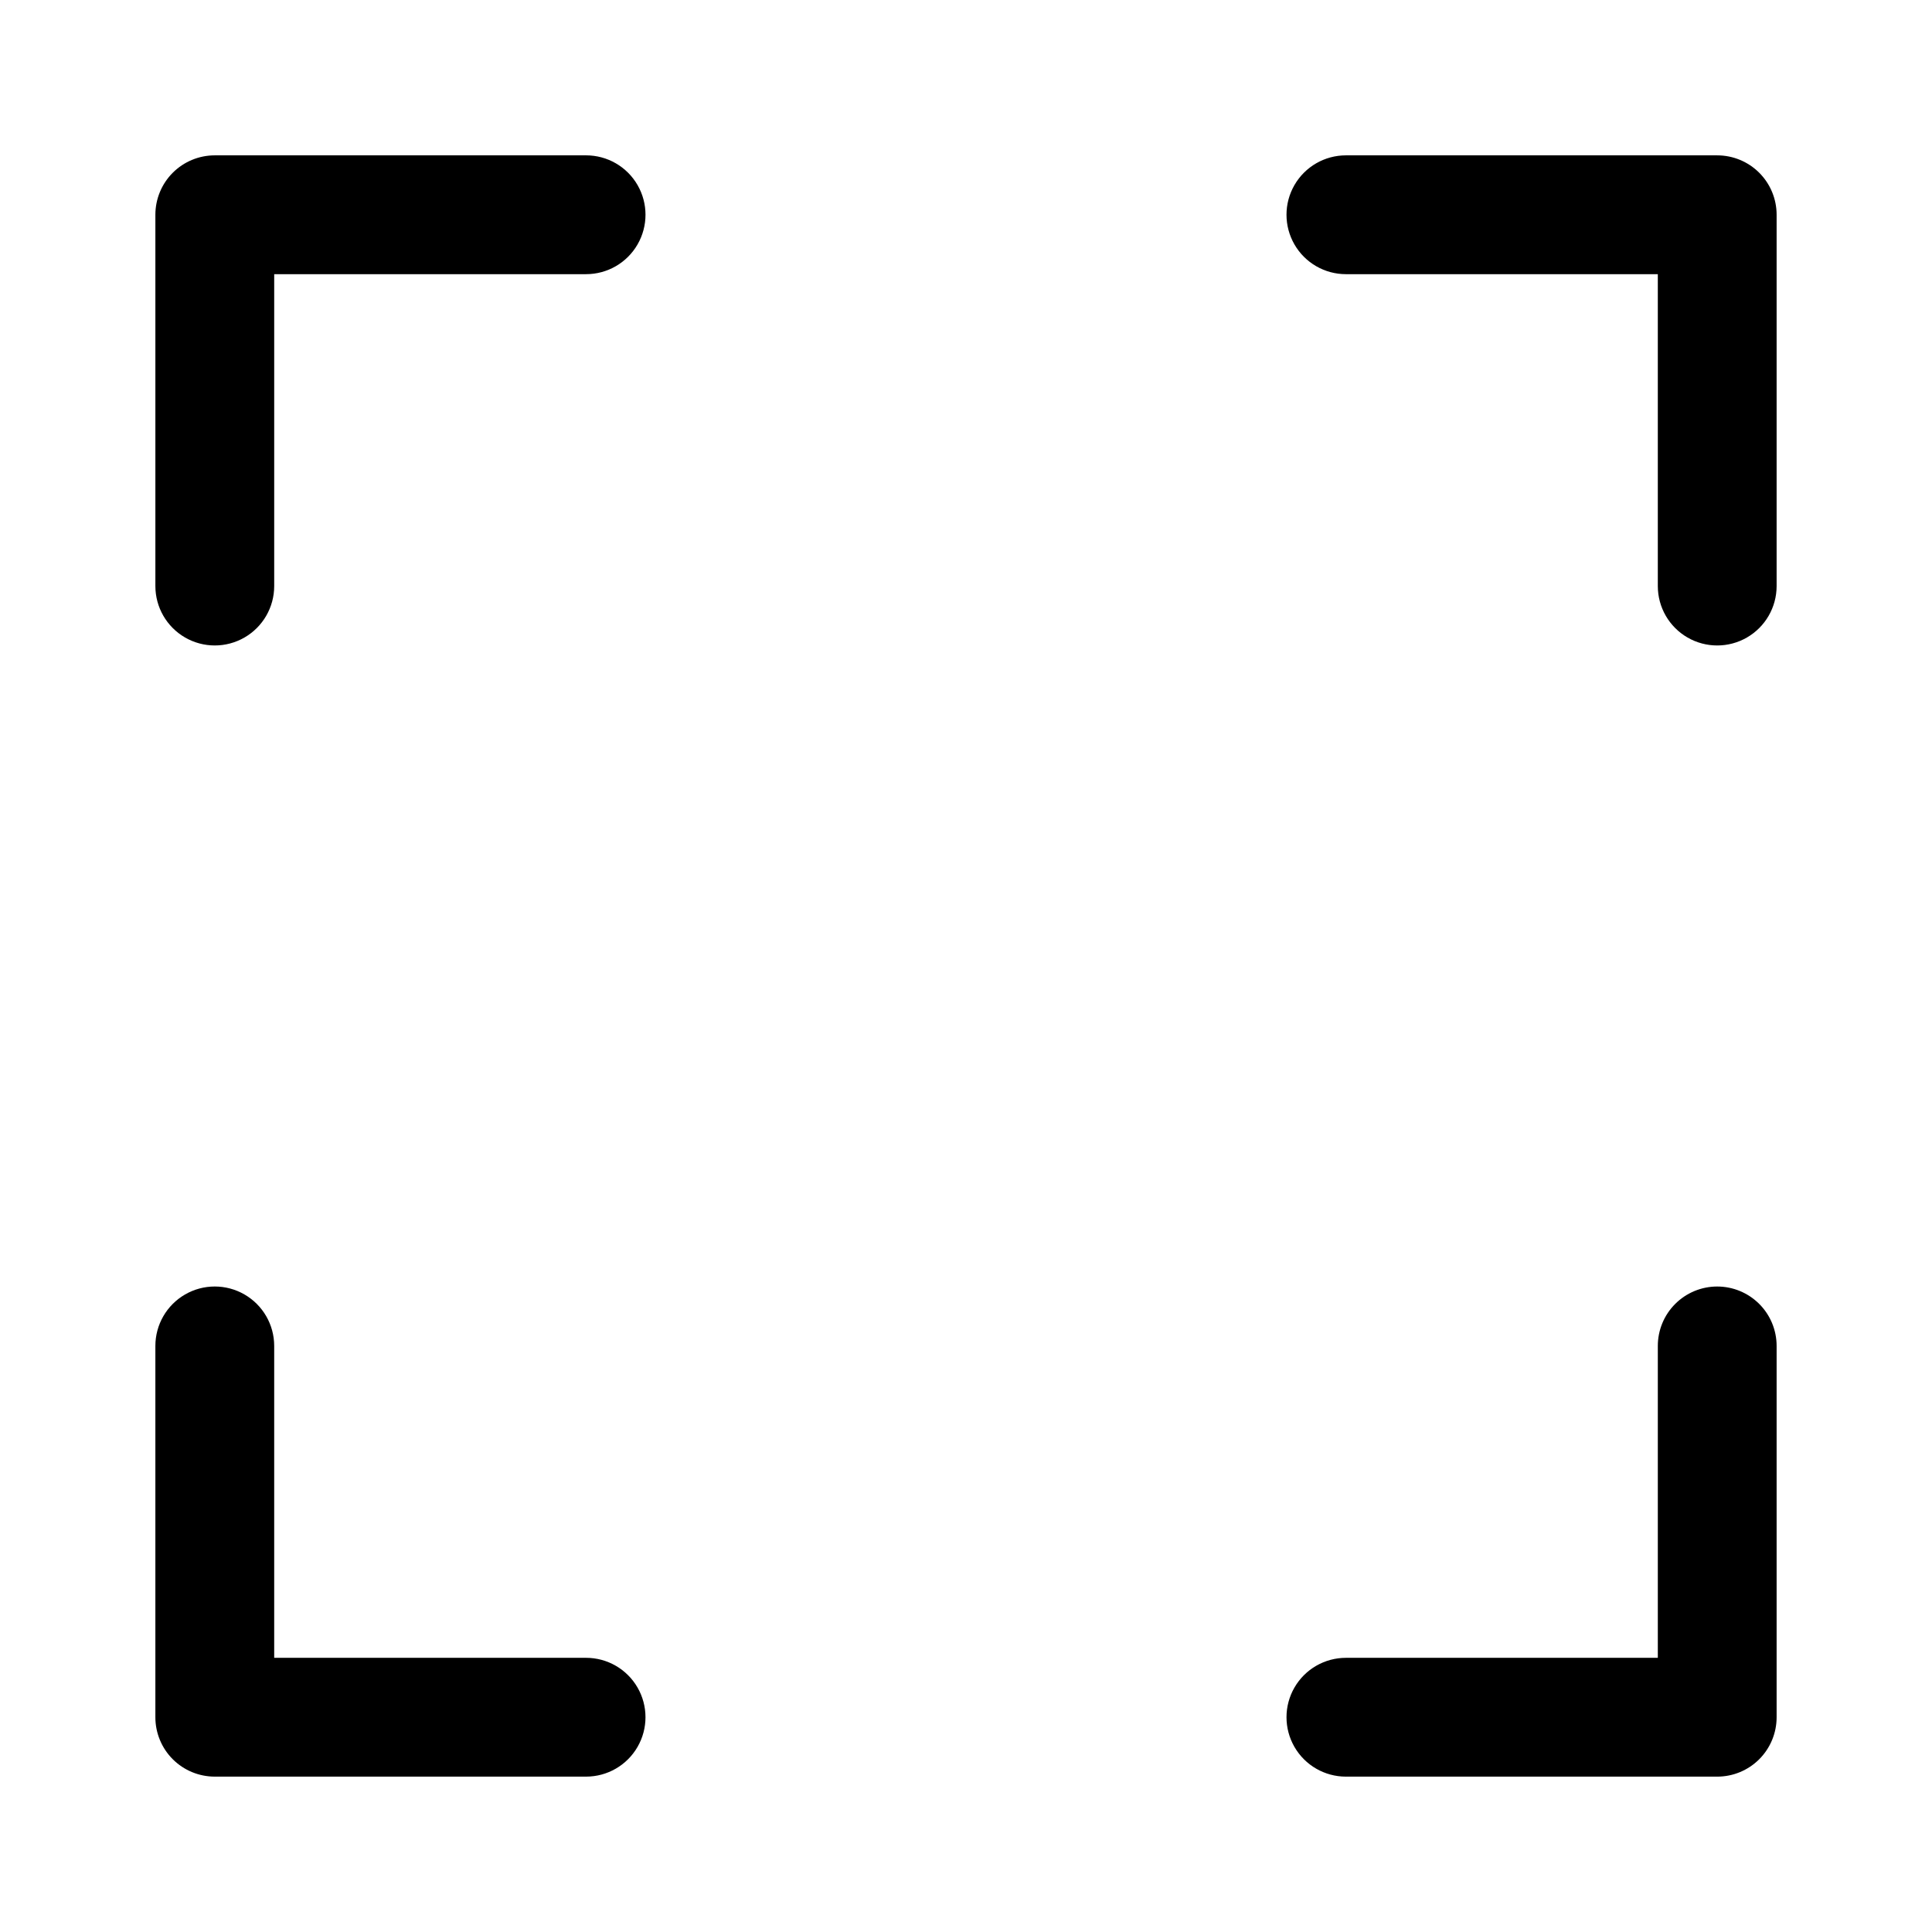
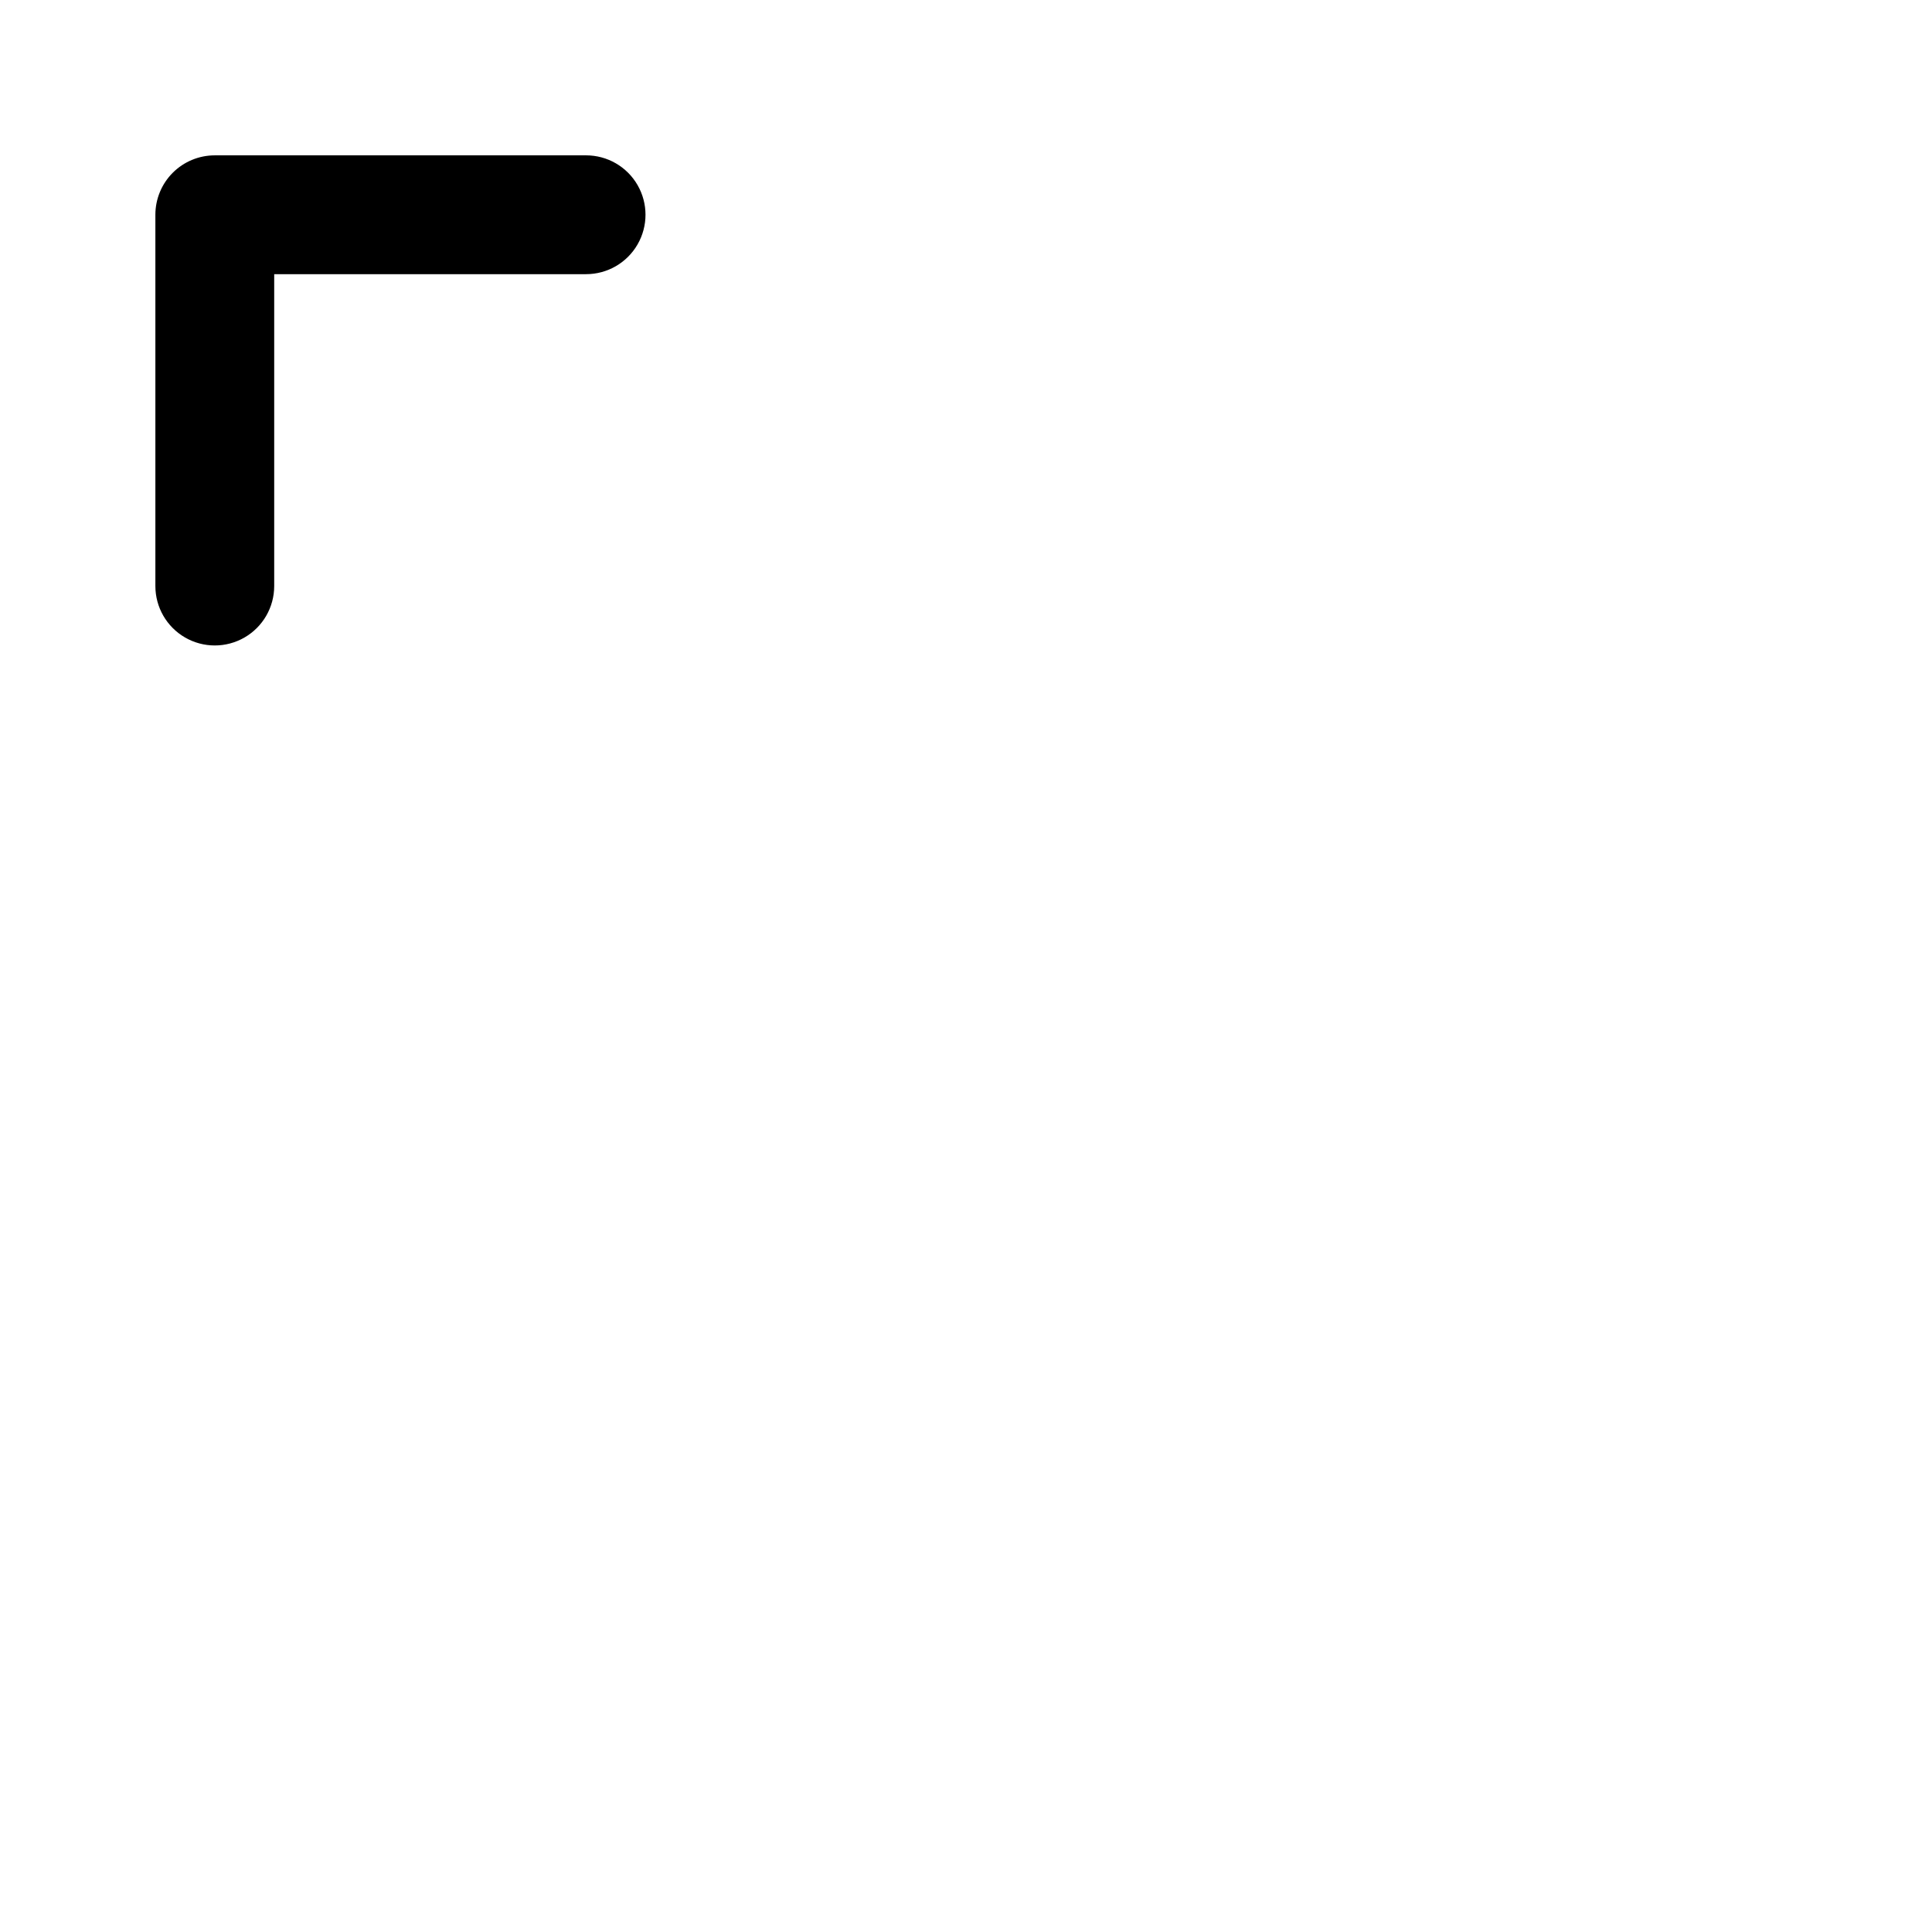
<svg xmlns="http://www.w3.org/2000/svg" fill="#000000" width="800px" height="800px" version="1.1" viewBox="144 144 512 512">
  <g>
-     <path d="m599.08 185.17h-98.398c-5.625 0-10.824 3-13.637 7.871-2.812 4.871-2.812 10.871 0 15.742 2.812 4.875 8.012 7.875 13.637 7.875h82.656v82.656c0 5.625 3 10.82 7.871 13.633 4.871 2.812 10.871 2.812 15.742 0s7.871-8.008 7.871-13.633v-98.402c0-4.176-1.656-8.18-4.609-11.133s-6.957-4.609-11.133-4.609z" />
    <path d="m299.32 185.17h-98.402c-4.176 0-8.18 1.656-11.133 4.609s-4.609 6.957-4.609 11.133v98.402c0 5.625 3 10.82 7.871 13.633 4.871 2.812 10.871 2.812 15.742 0 4.875-2.812 7.875-8.008 7.875-13.633v-82.656h82.656c5.625 0 10.82-3 13.633-7.875 2.812-4.871 2.812-10.871 0-15.742-2.812-4.871-8.008-7.871-13.633-7.871z" />
-     <path d="m299.32 583.34h-82.656v-82.656c0-5.625-3-10.824-7.875-13.637-4.871-2.812-10.871-2.812-15.742 0-4.871 2.812-7.871 8.012-7.871 13.637v98.398c0 4.176 1.656 8.18 4.609 11.133s6.957 4.609 11.133 4.609h98.402c5.625 0 10.82-3 13.633-7.871s2.812-10.871 0-15.742c-2.812-4.871-8.008-7.871-13.633-7.871z" />
-     <path d="m599.08 484.94c-4.176 0-8.18 1.66-11.133 4.613-2.953 2.949-4.609 6.957-4.609 11.133v82.656h-82.656c-5.625 0-10.824 3-13.637 7.871-2.812 4.871-2.812 10.871 0 15.742s8.012 7.871 13.637 7.871h98.398c4.176 0 8.18-1.656 11.133-4.609s4.609-6.957 4.609-11.133v-98.398c0-4.176-1.656-8.184-4.609-11.133-2.953-2.953-6.957-4.613-11.133-4.613z" />
  </g>
</svg>